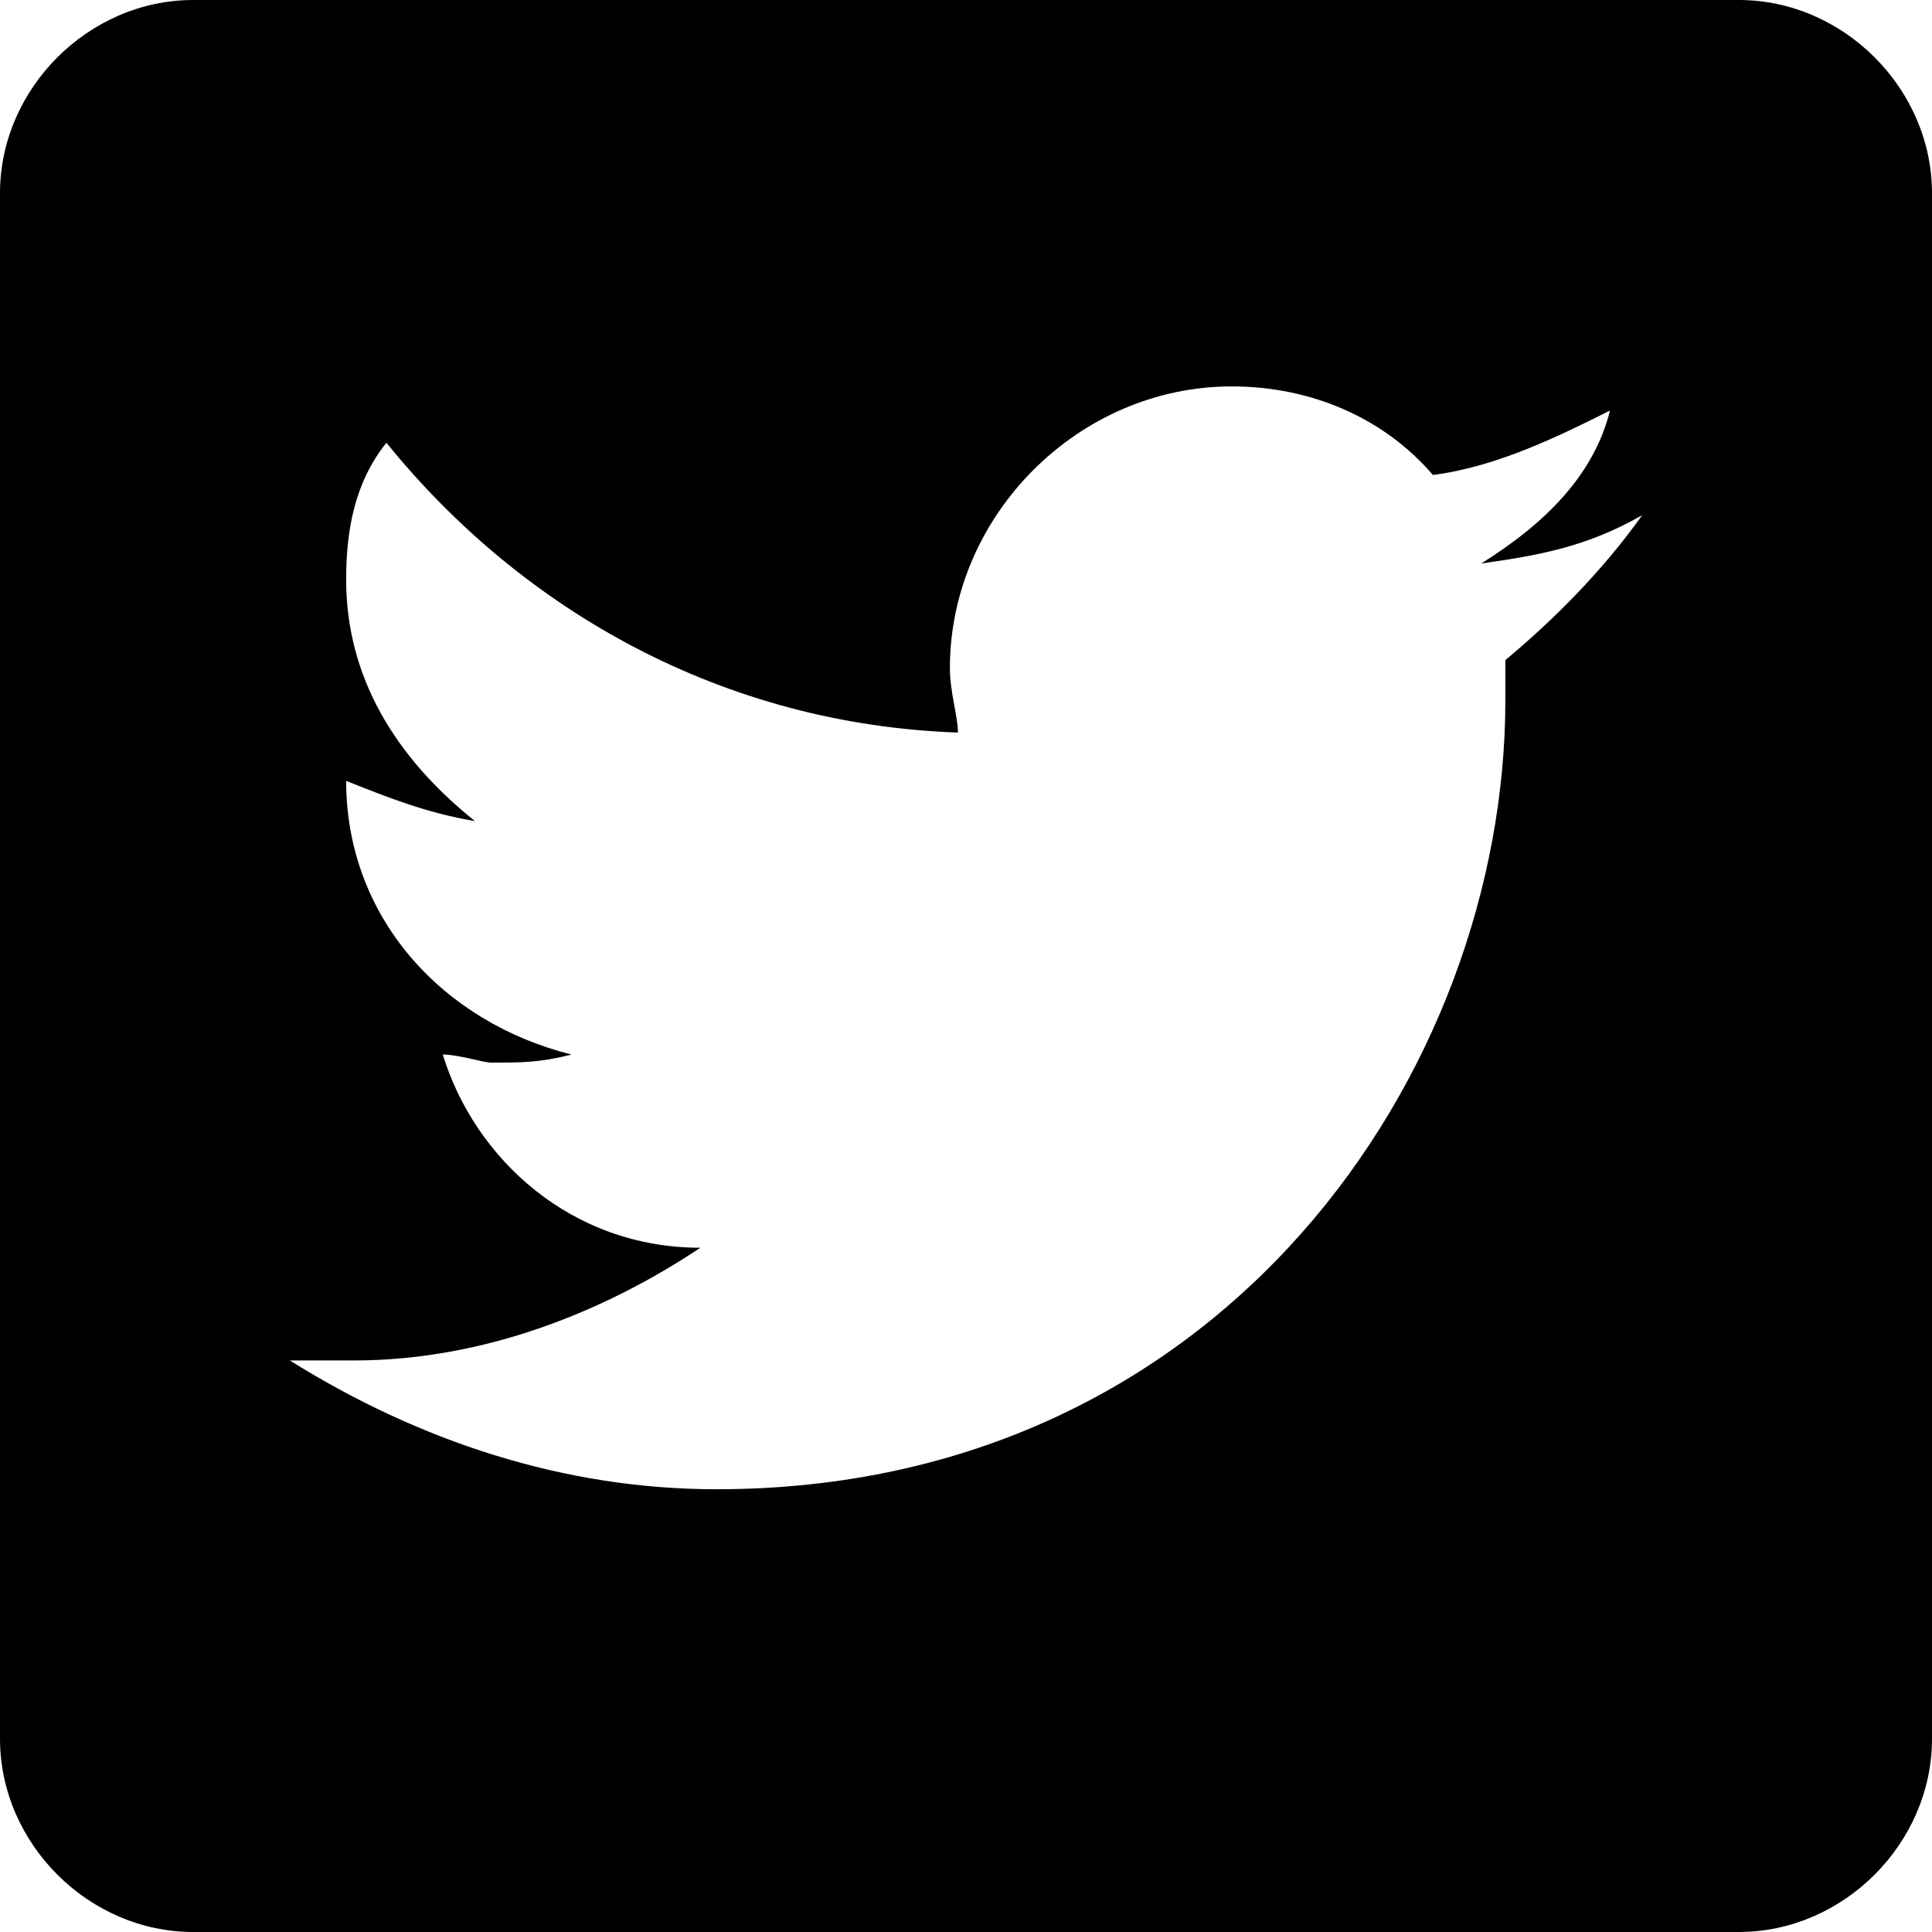
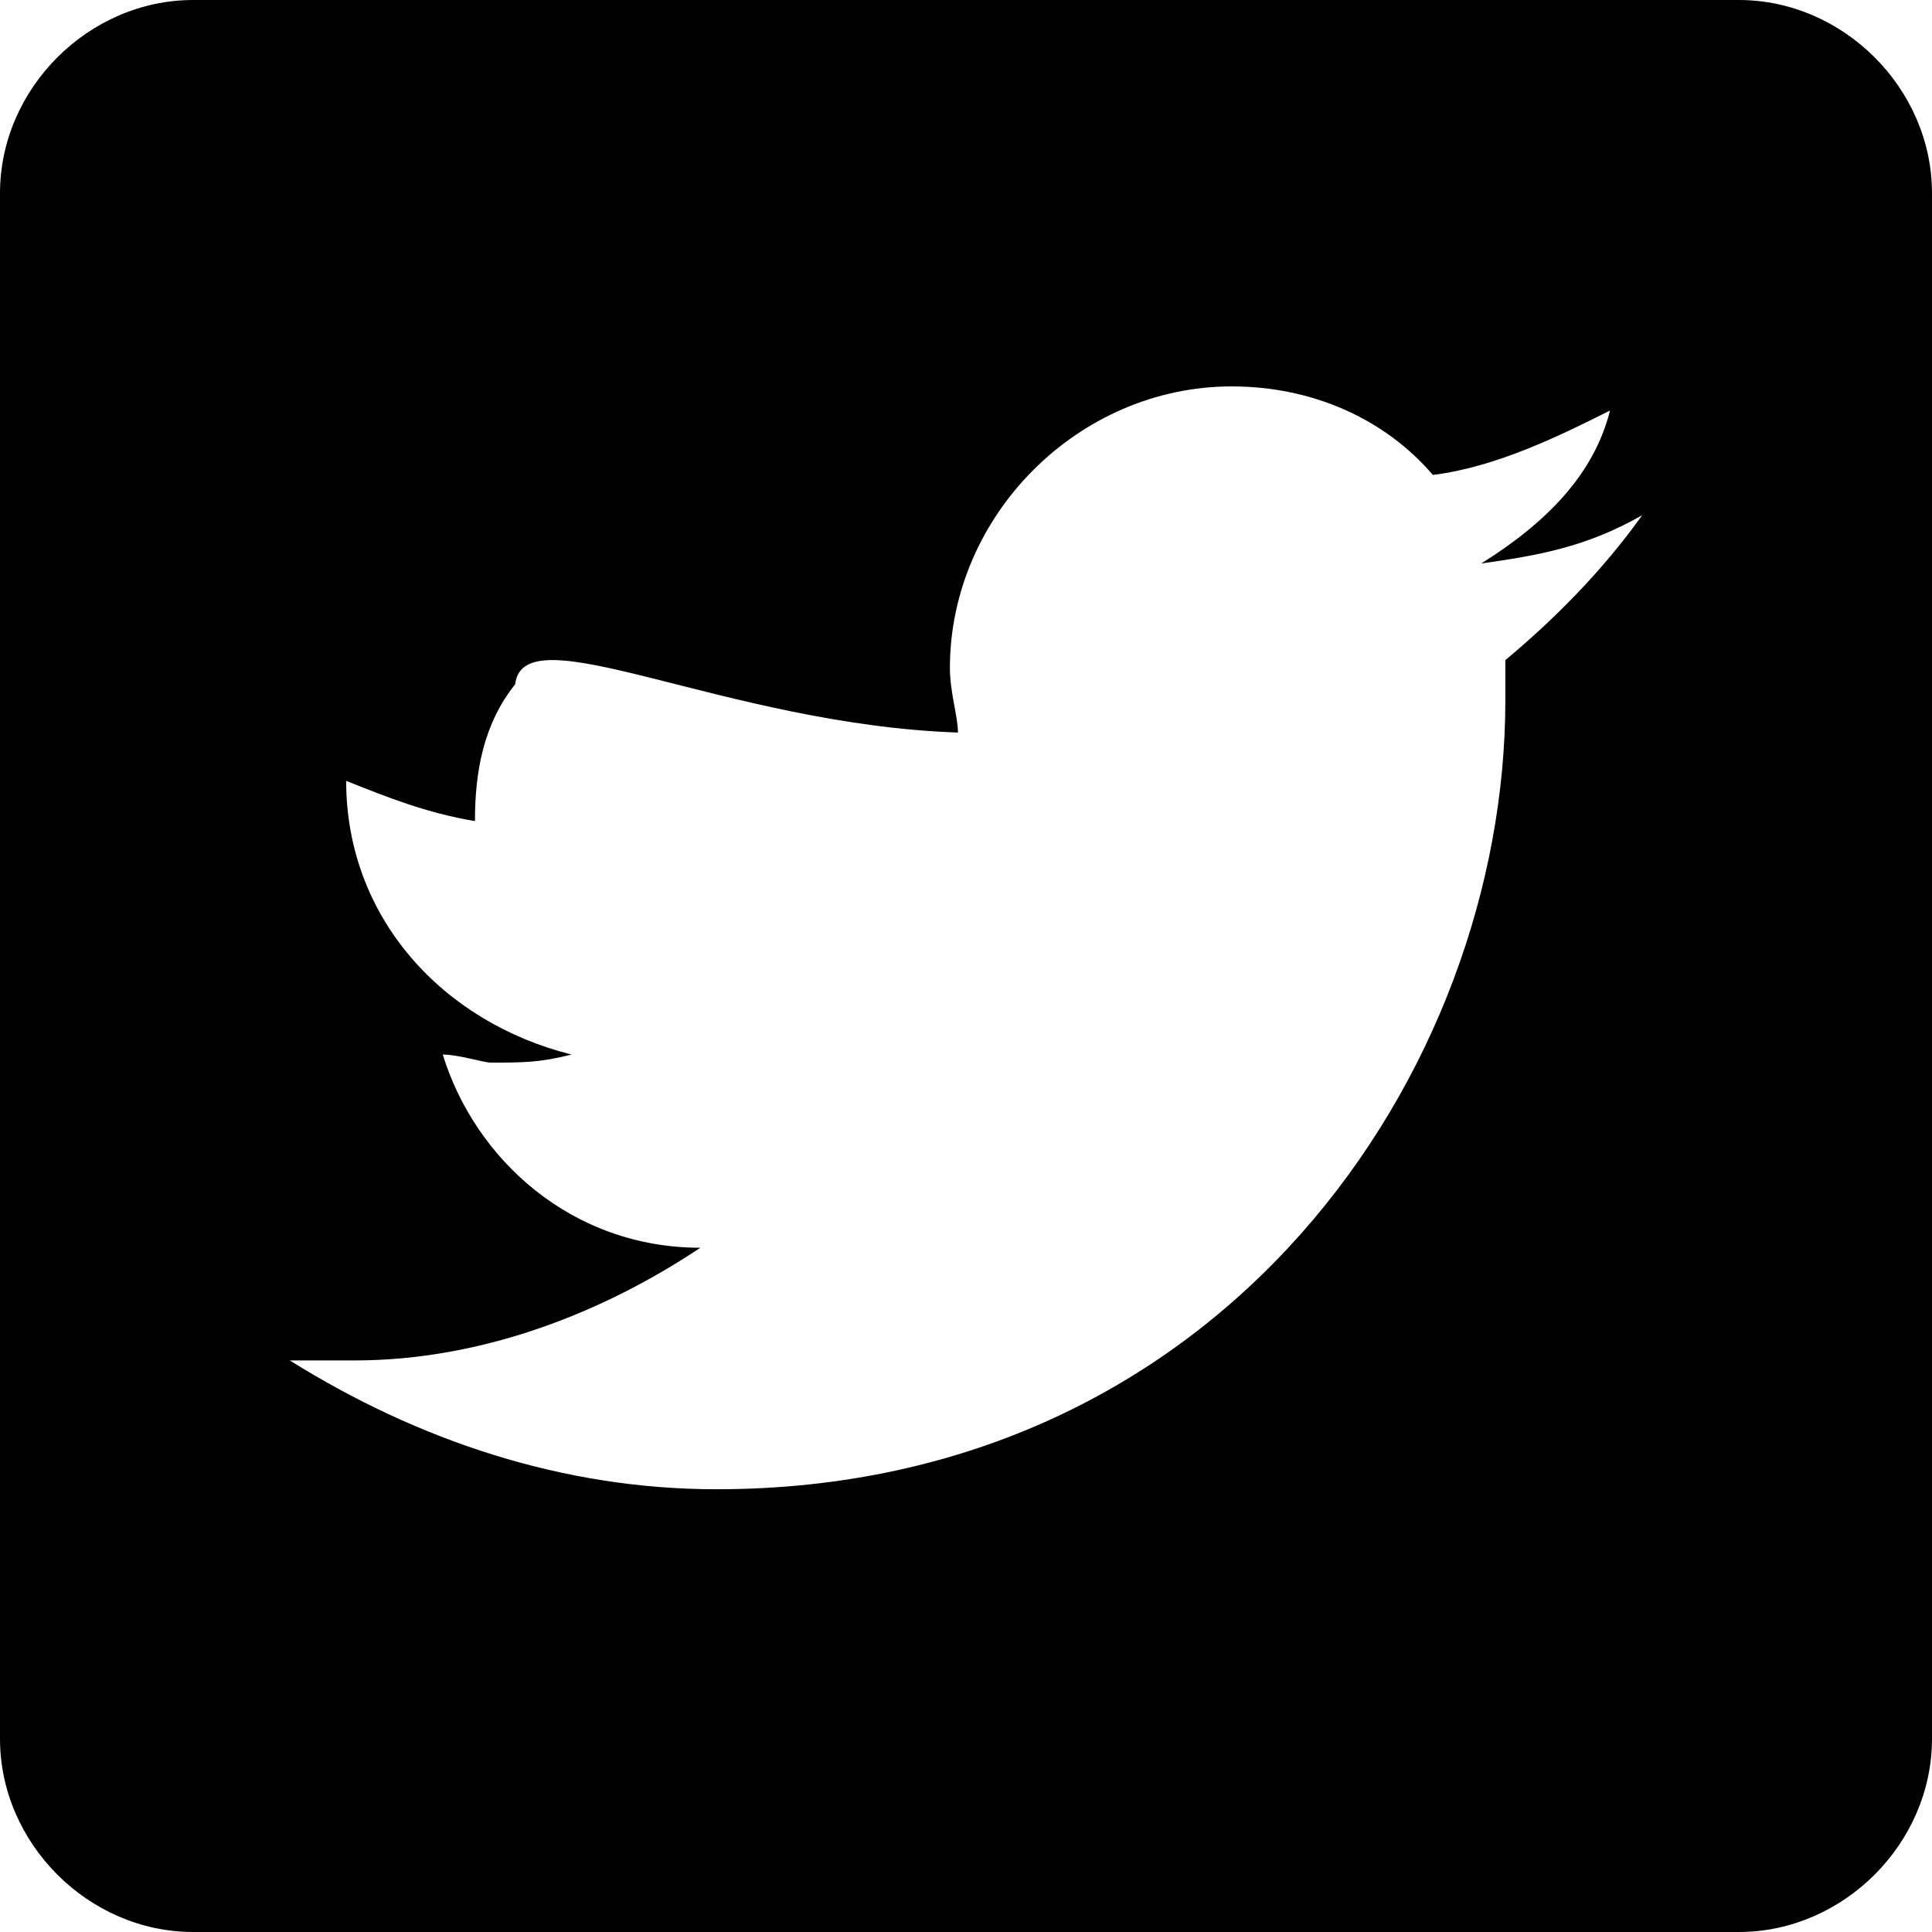
<svg xmlns="http://www.w3.org/2000/svg" version="1.1" id="Layer_1" x="0px" y="0px" viewBox="0 0 24 24" style="enable-background:new 0 0 24 24;" xml:space="preserve">
-   <path d="M21.6,0H2.4C1.1,0,0,1.1,0,2.4v19.2C0,22.9,1.1,24,2.4,24h19.2c1.3,0,2.4-1.1,2.4-2.4V2.4C24,1.1,22.9,0,21.6,0z M18.7,8.2  c0,0.1,0,0.2,0,0.5c0,4.6-3.5,9.8-9.8,9.8c-1.9,0-3.7-0.6-5.3-1.6c0.2,0,0.6,0,0.8,0c1.6,0,3.1-0.6,4.3-1.4c-1.6,0-2.8-1.1-3.2-2.4  c0.2,0,0.5,0.1,0.6,0.1c0.4,0,0.6,0,1-0.1c-1.6-0.4-2.8-1.7-2.8-3.4l0,0c0.5,0.2,1,0.4,1.6,0.5c-1-0.8-1.6-1.8-1.6-3  c0-0.6,0.1-1.2,0.5-1.7C6.5,7.6,9,9,11.9,9.1c0-0.2-0.1-0.5-0.1-0.8c0-1.9,1.6-3.5,3.5-3.5c1,0,1.9,0.4,2.5,1.1  c0.8-0.1,1.6-0.5,2.2-0.8c-0.2,0.8-0.8,1.4-1.6,1.9c0.7-0.1,1.3-0.2,2-0.6C19.9,7.1,19.3,7.7,18.7,8.2z" />
+   <path d="M21.6,0H2.4C1.1,0,0,1.1,0,2.4v19.2C0,22.9,1.1,24,2.4,24h19.2c1.3,0,2.4-1.1,2.4-2.4V2.4C24,1.1,22.9,0,21.6,0z M18.7,8.2  c0,0.1,0,0.2,0,0.5c0,4.6-3.5,9.8-9.8,9.8c-1.9,0-3.7-0.6-5.3-1.6c0.2,0,0.6,0,0.8,0c1.6,0,3.1-0.6,4.3-1.4c-1.6,0-2.8-1.1-3.2-2.4  c0.2,0,0.5,0.1,0.6,0.1c0.4,0,0.6,0,1-0.1c-1.6-0.4-2.8-1.7-2.8-3.4l0,0c0.5,0.2,1,0.4,1.6,0.5c0-0.6,0.1-1.2,0.5-1.7C6.5,7.6,9,9,11.9,9.1c0-0.2-0.1-0.5-0.1-0.8c0-1.9,1.6-3.5,3.5-3.5c1,0,1.9,0.4,2.5,1.1  c0.8-0.1,1.6-0.5,2.2-0.8c-0.2,0.8-0.8,1.4-1.6,1.9c0.7-0.1,1.3-0.2,2-0.6C19.9,7.1,19.3,7.7,18.7,8.2z" />
</svg>